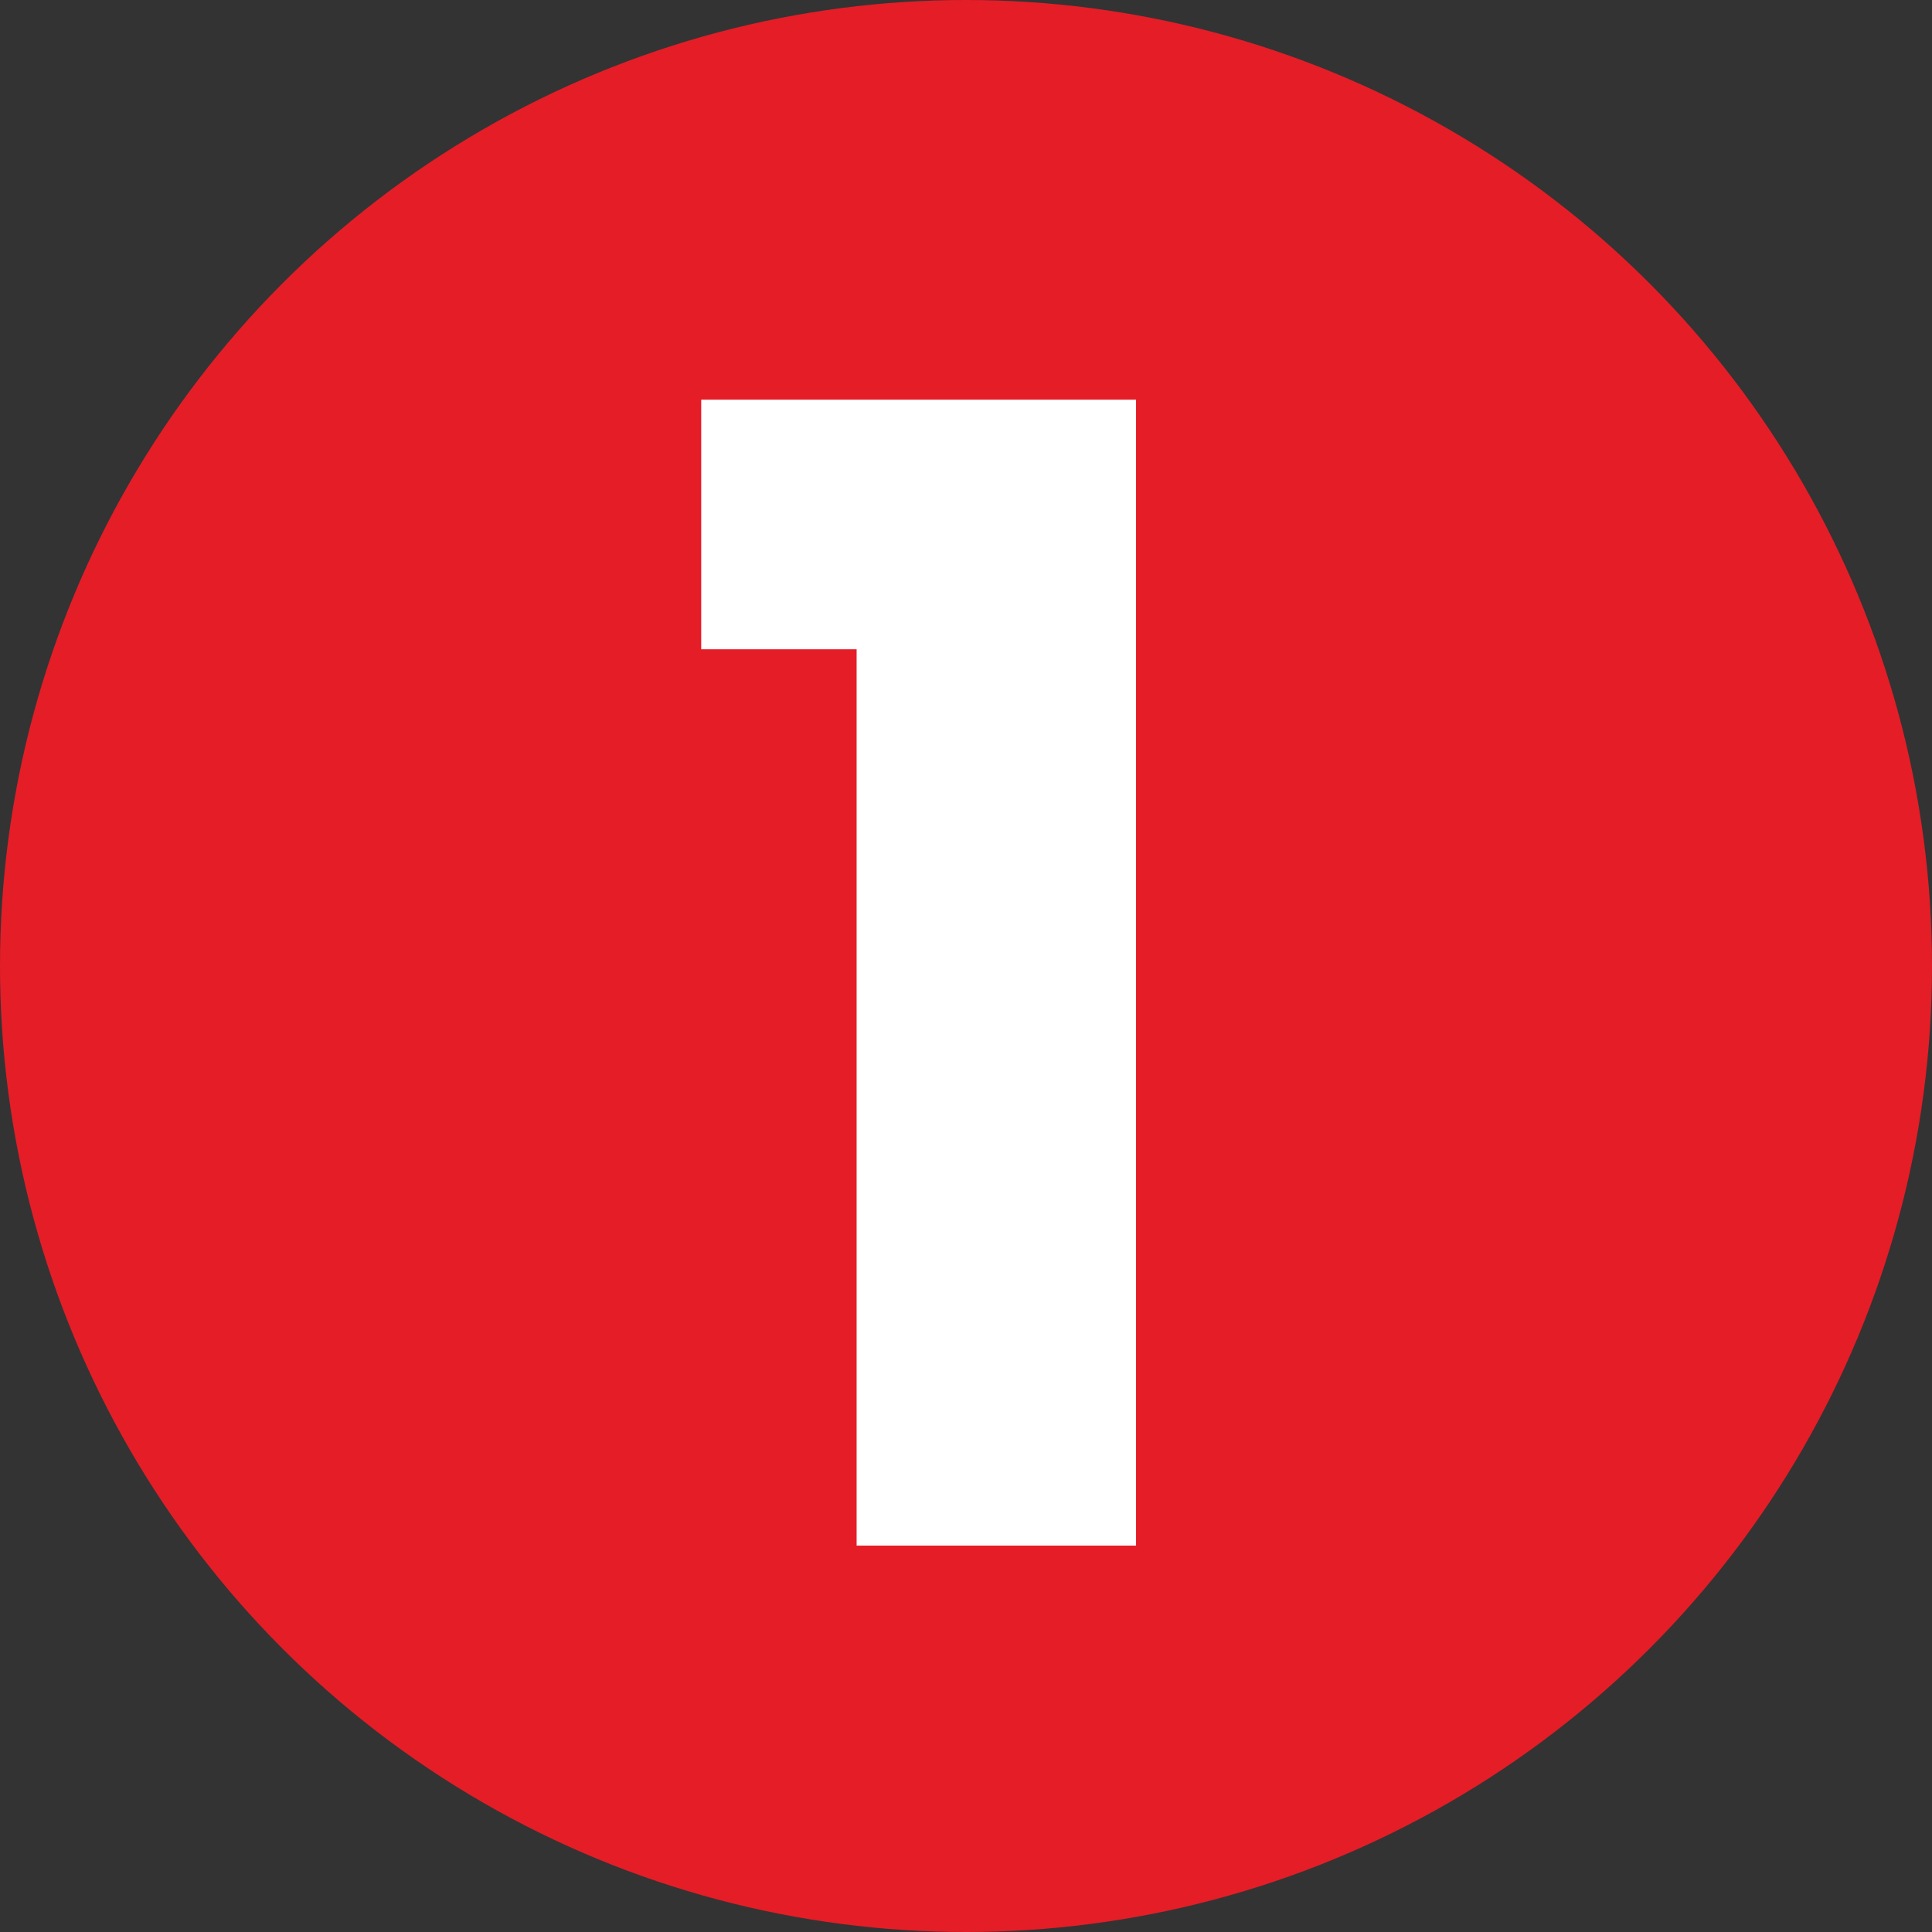
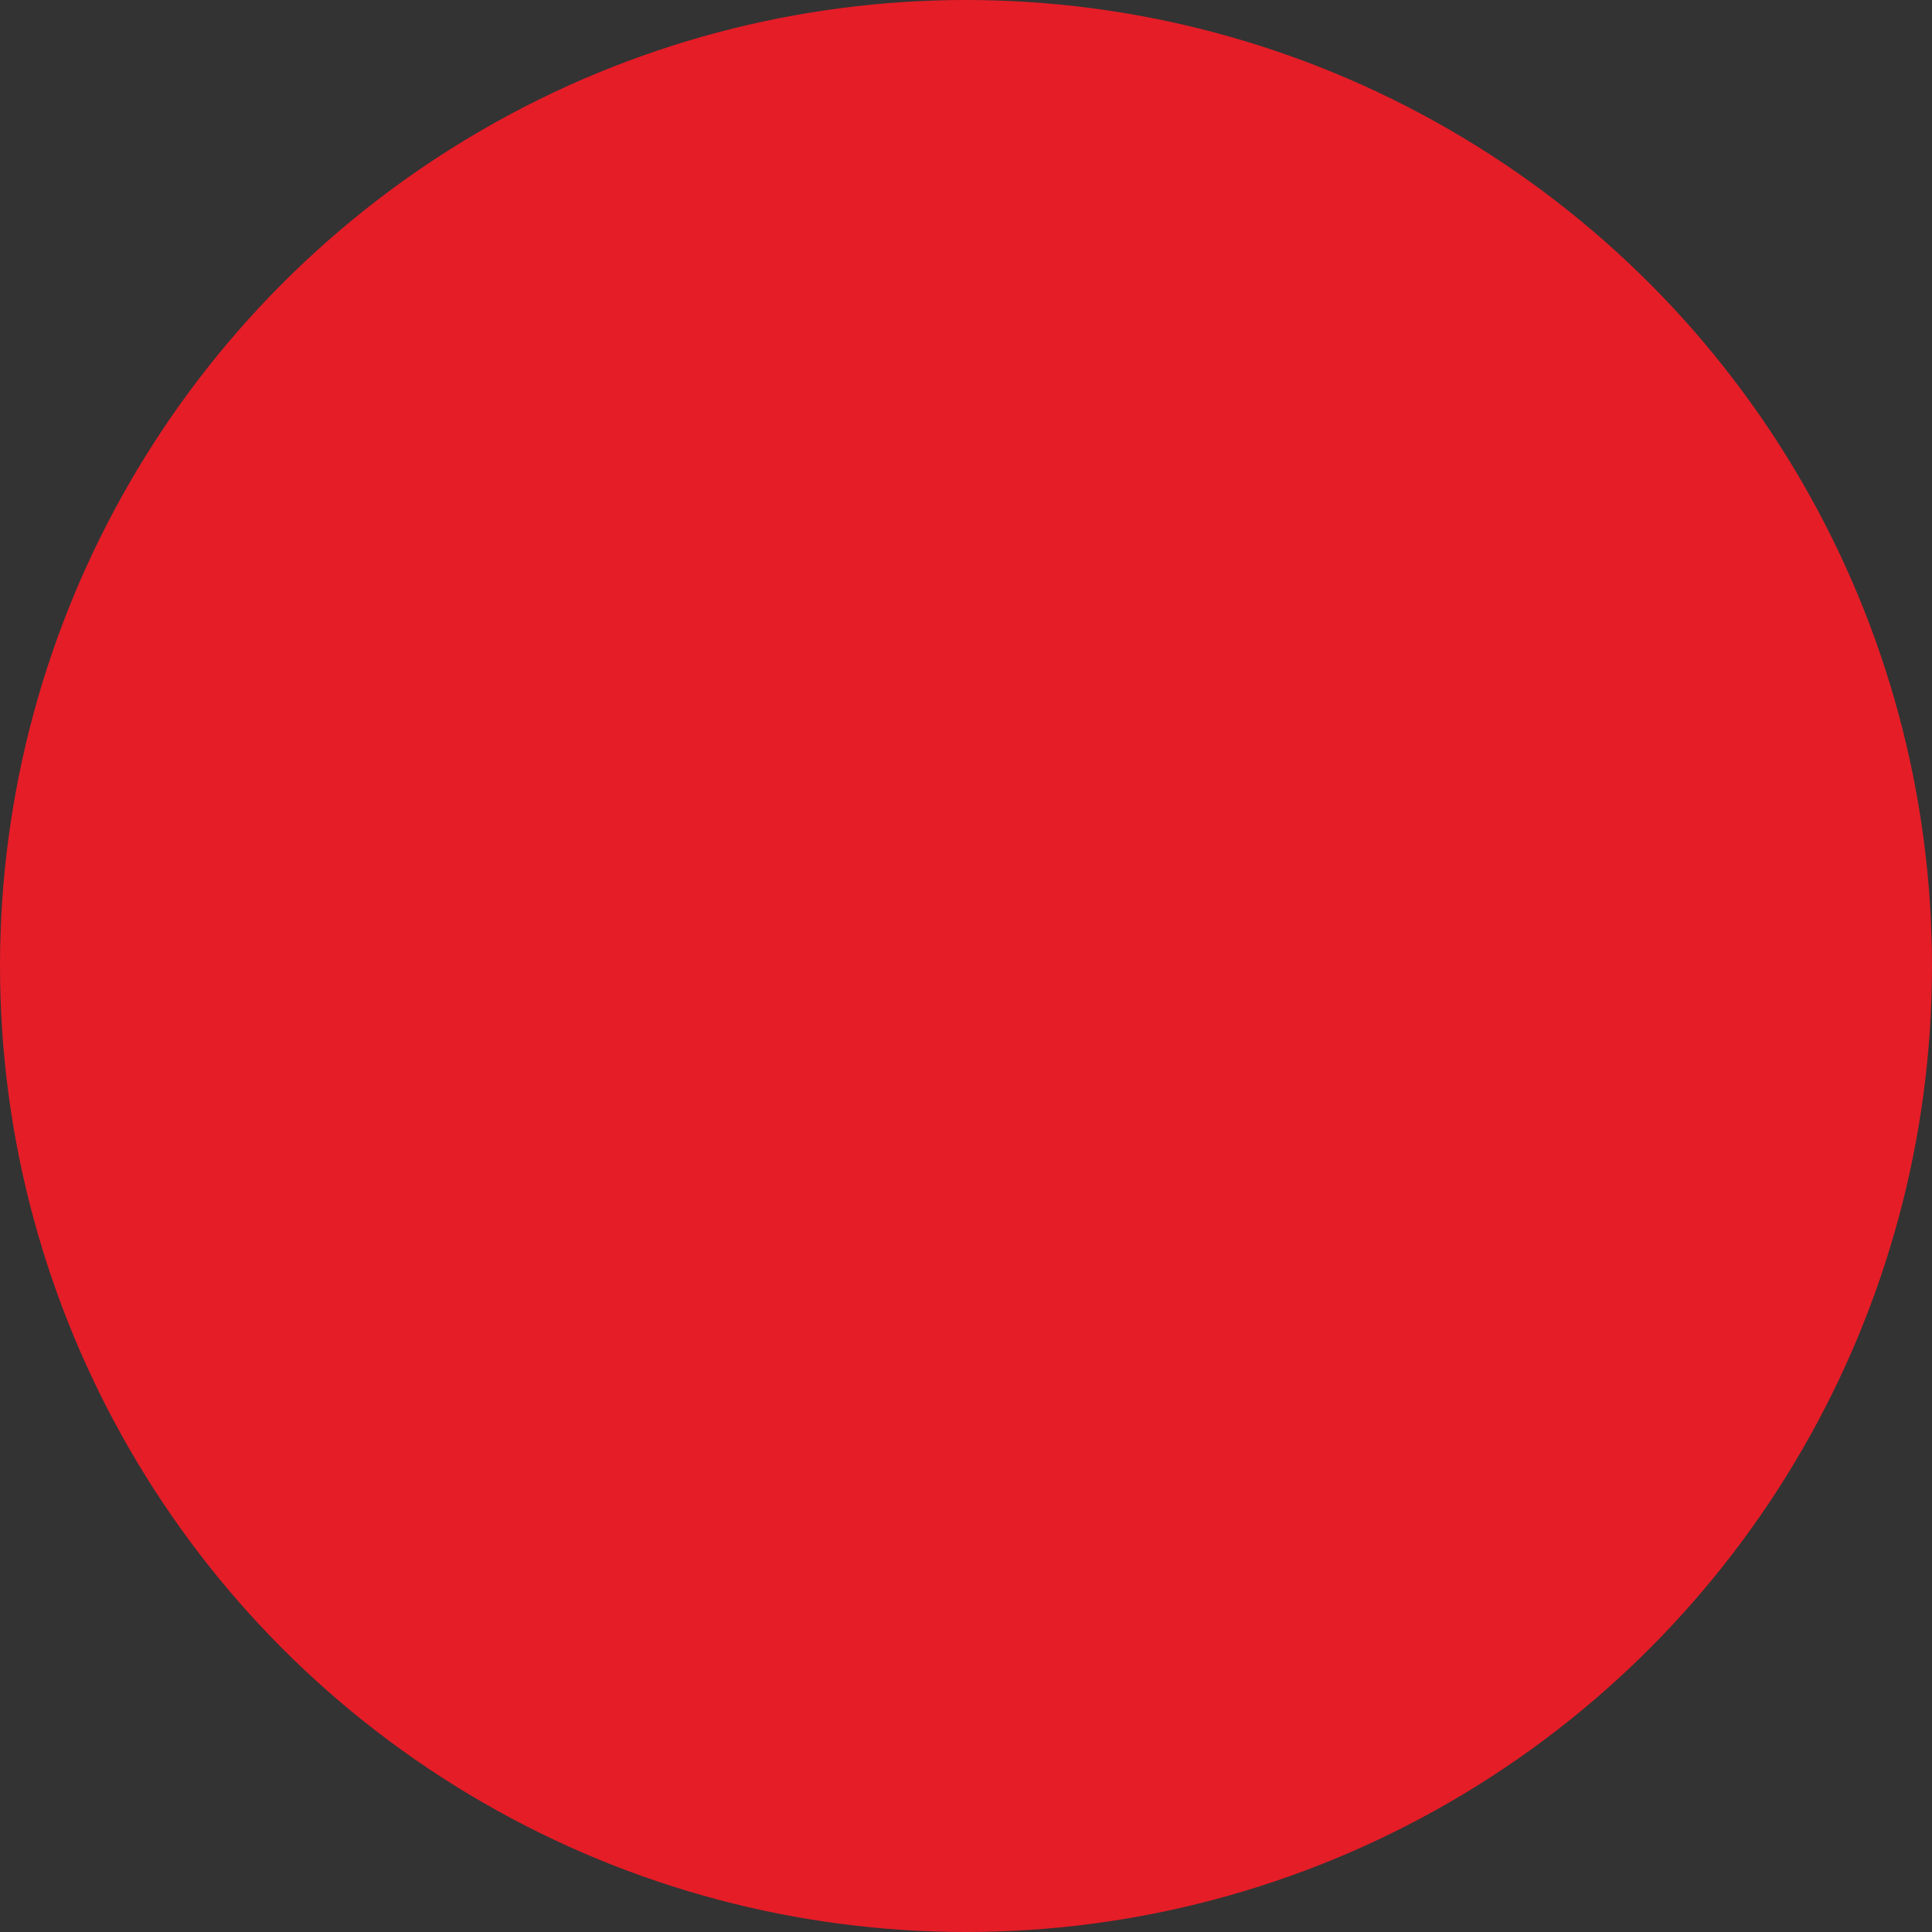
<svg xmlns="http://www.w3.org/2000/svg" fill="none" viewBox="0 0 80 80" height="80" width="80">
  <rect x="0" y="0" width="80" height="80" fill="#333333" stroke="none" />
  <circle fill="#E51D27" r="40" cy="40" cx="40" />
-   <path fill="white" d="M29.036 26.885V16.55H47.041V64H35.471V26.885H29.036Z" />
</svg>